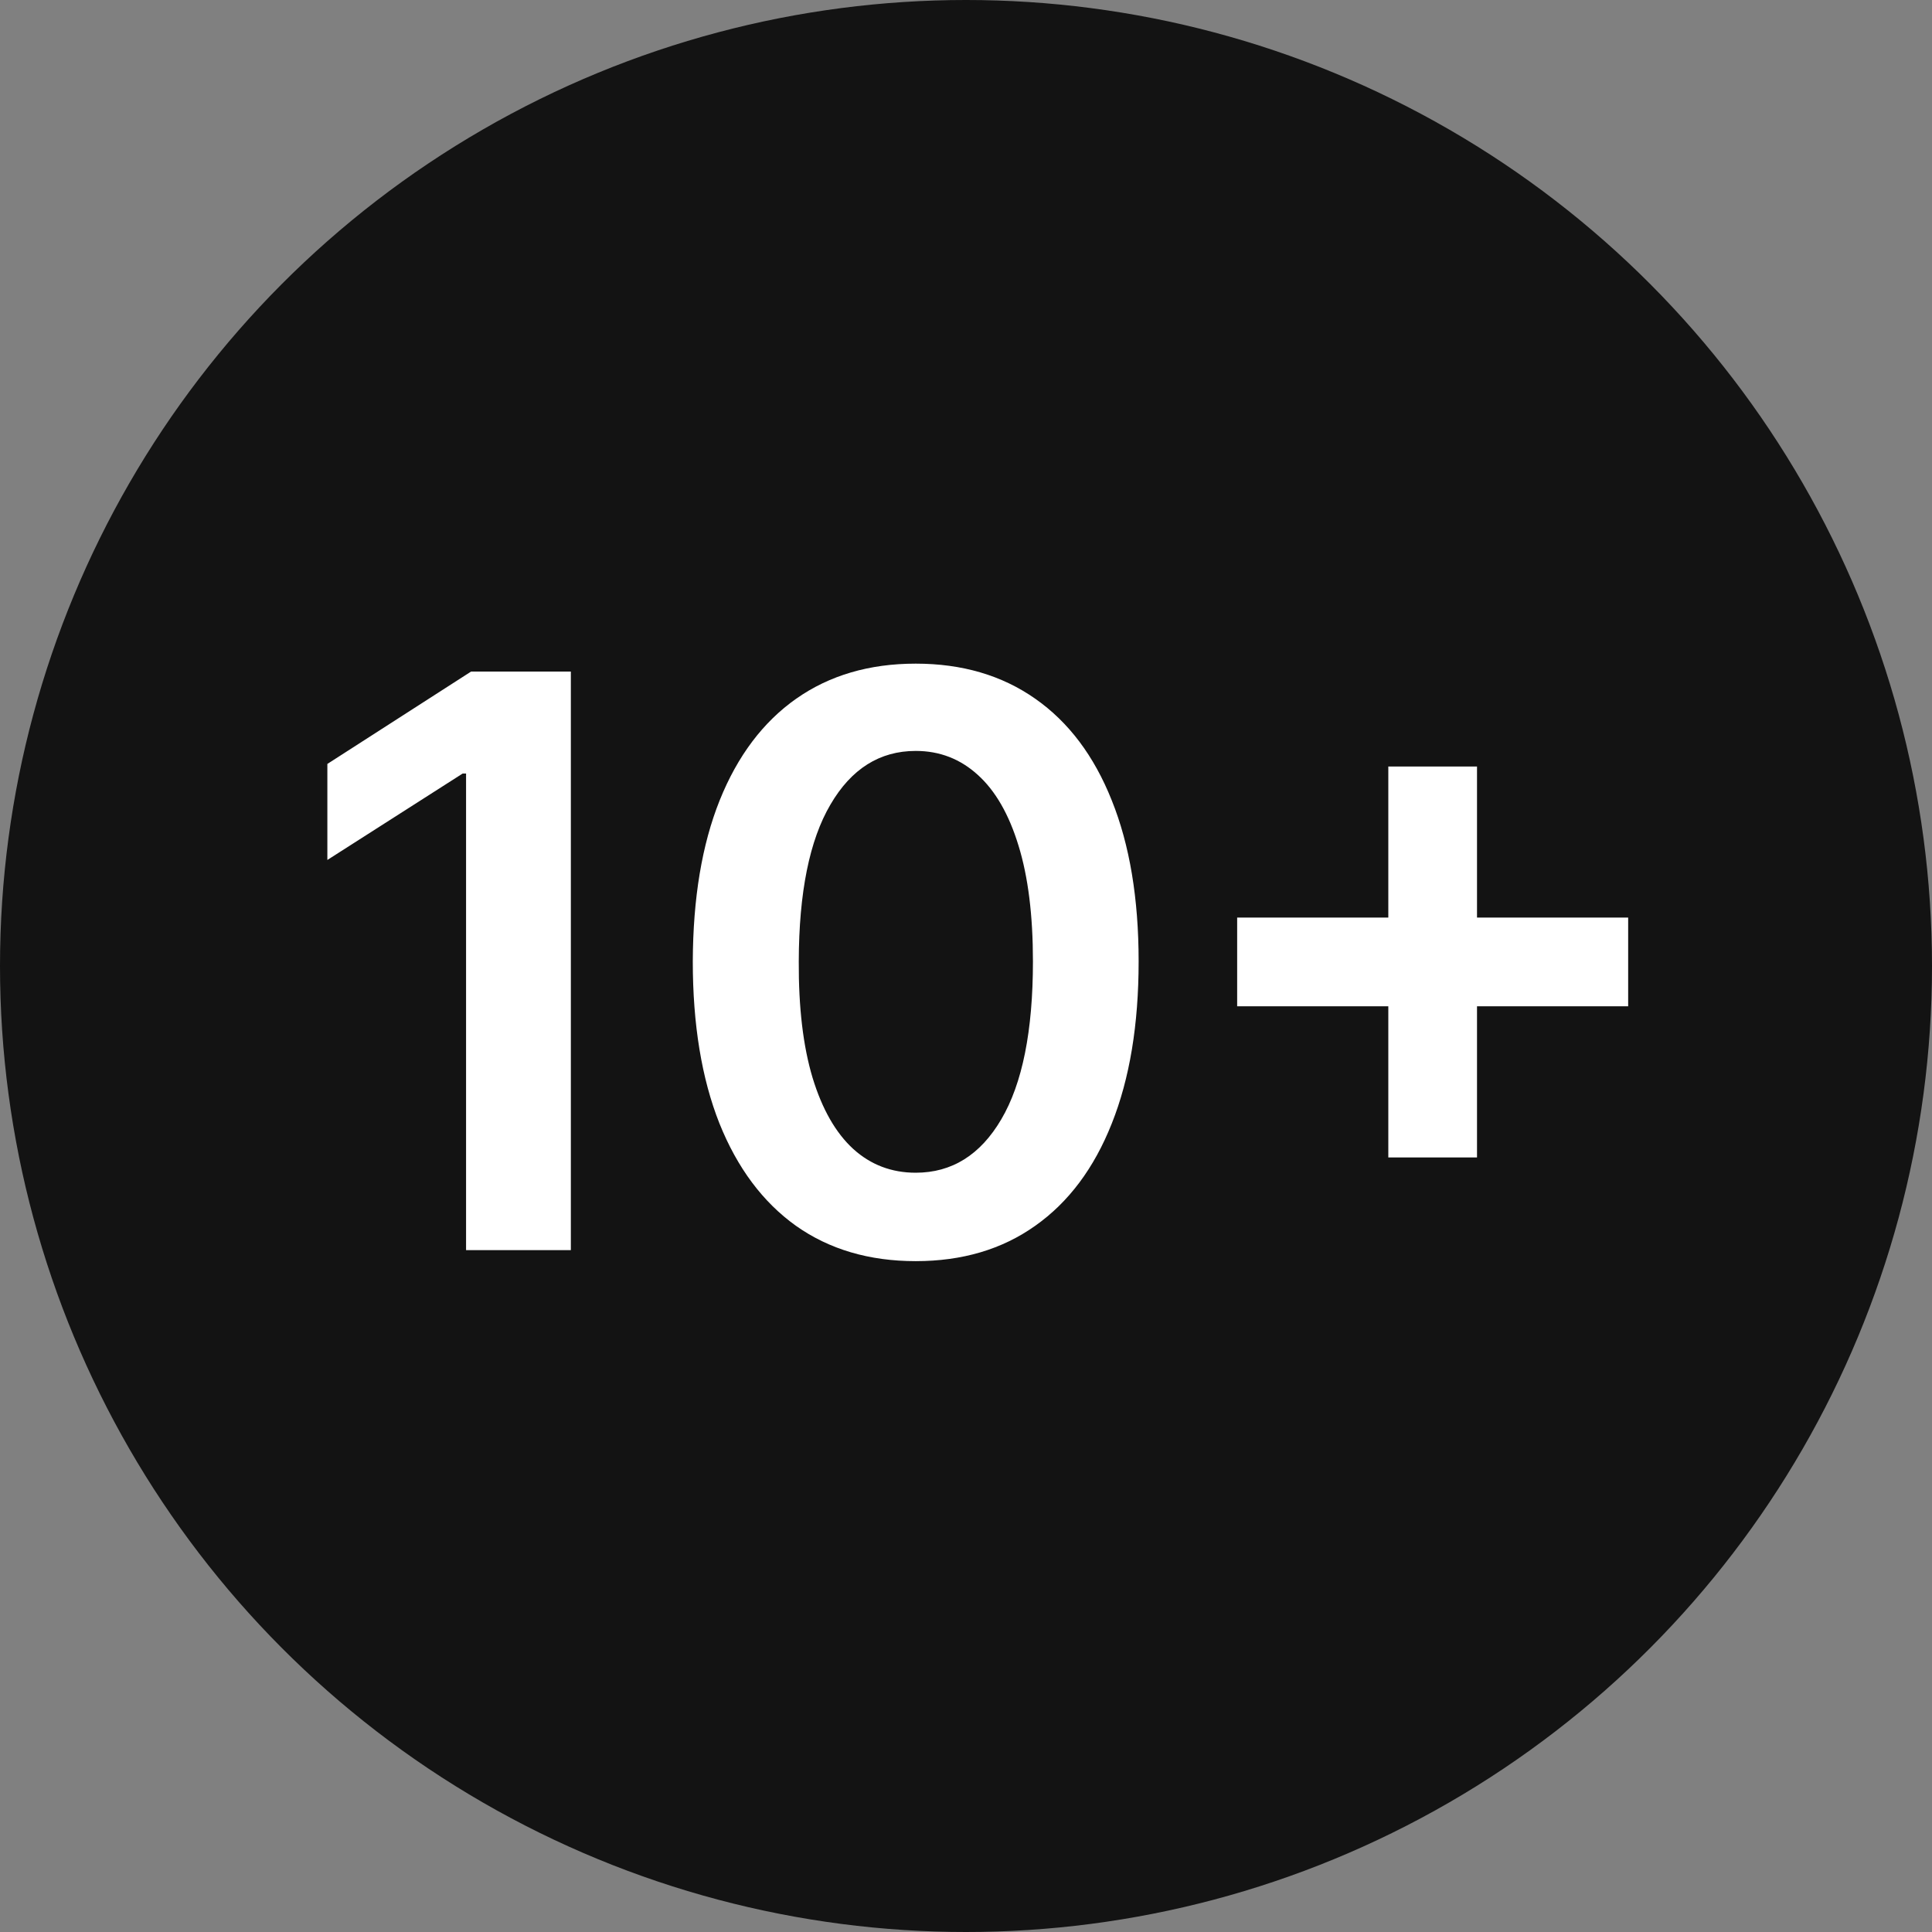
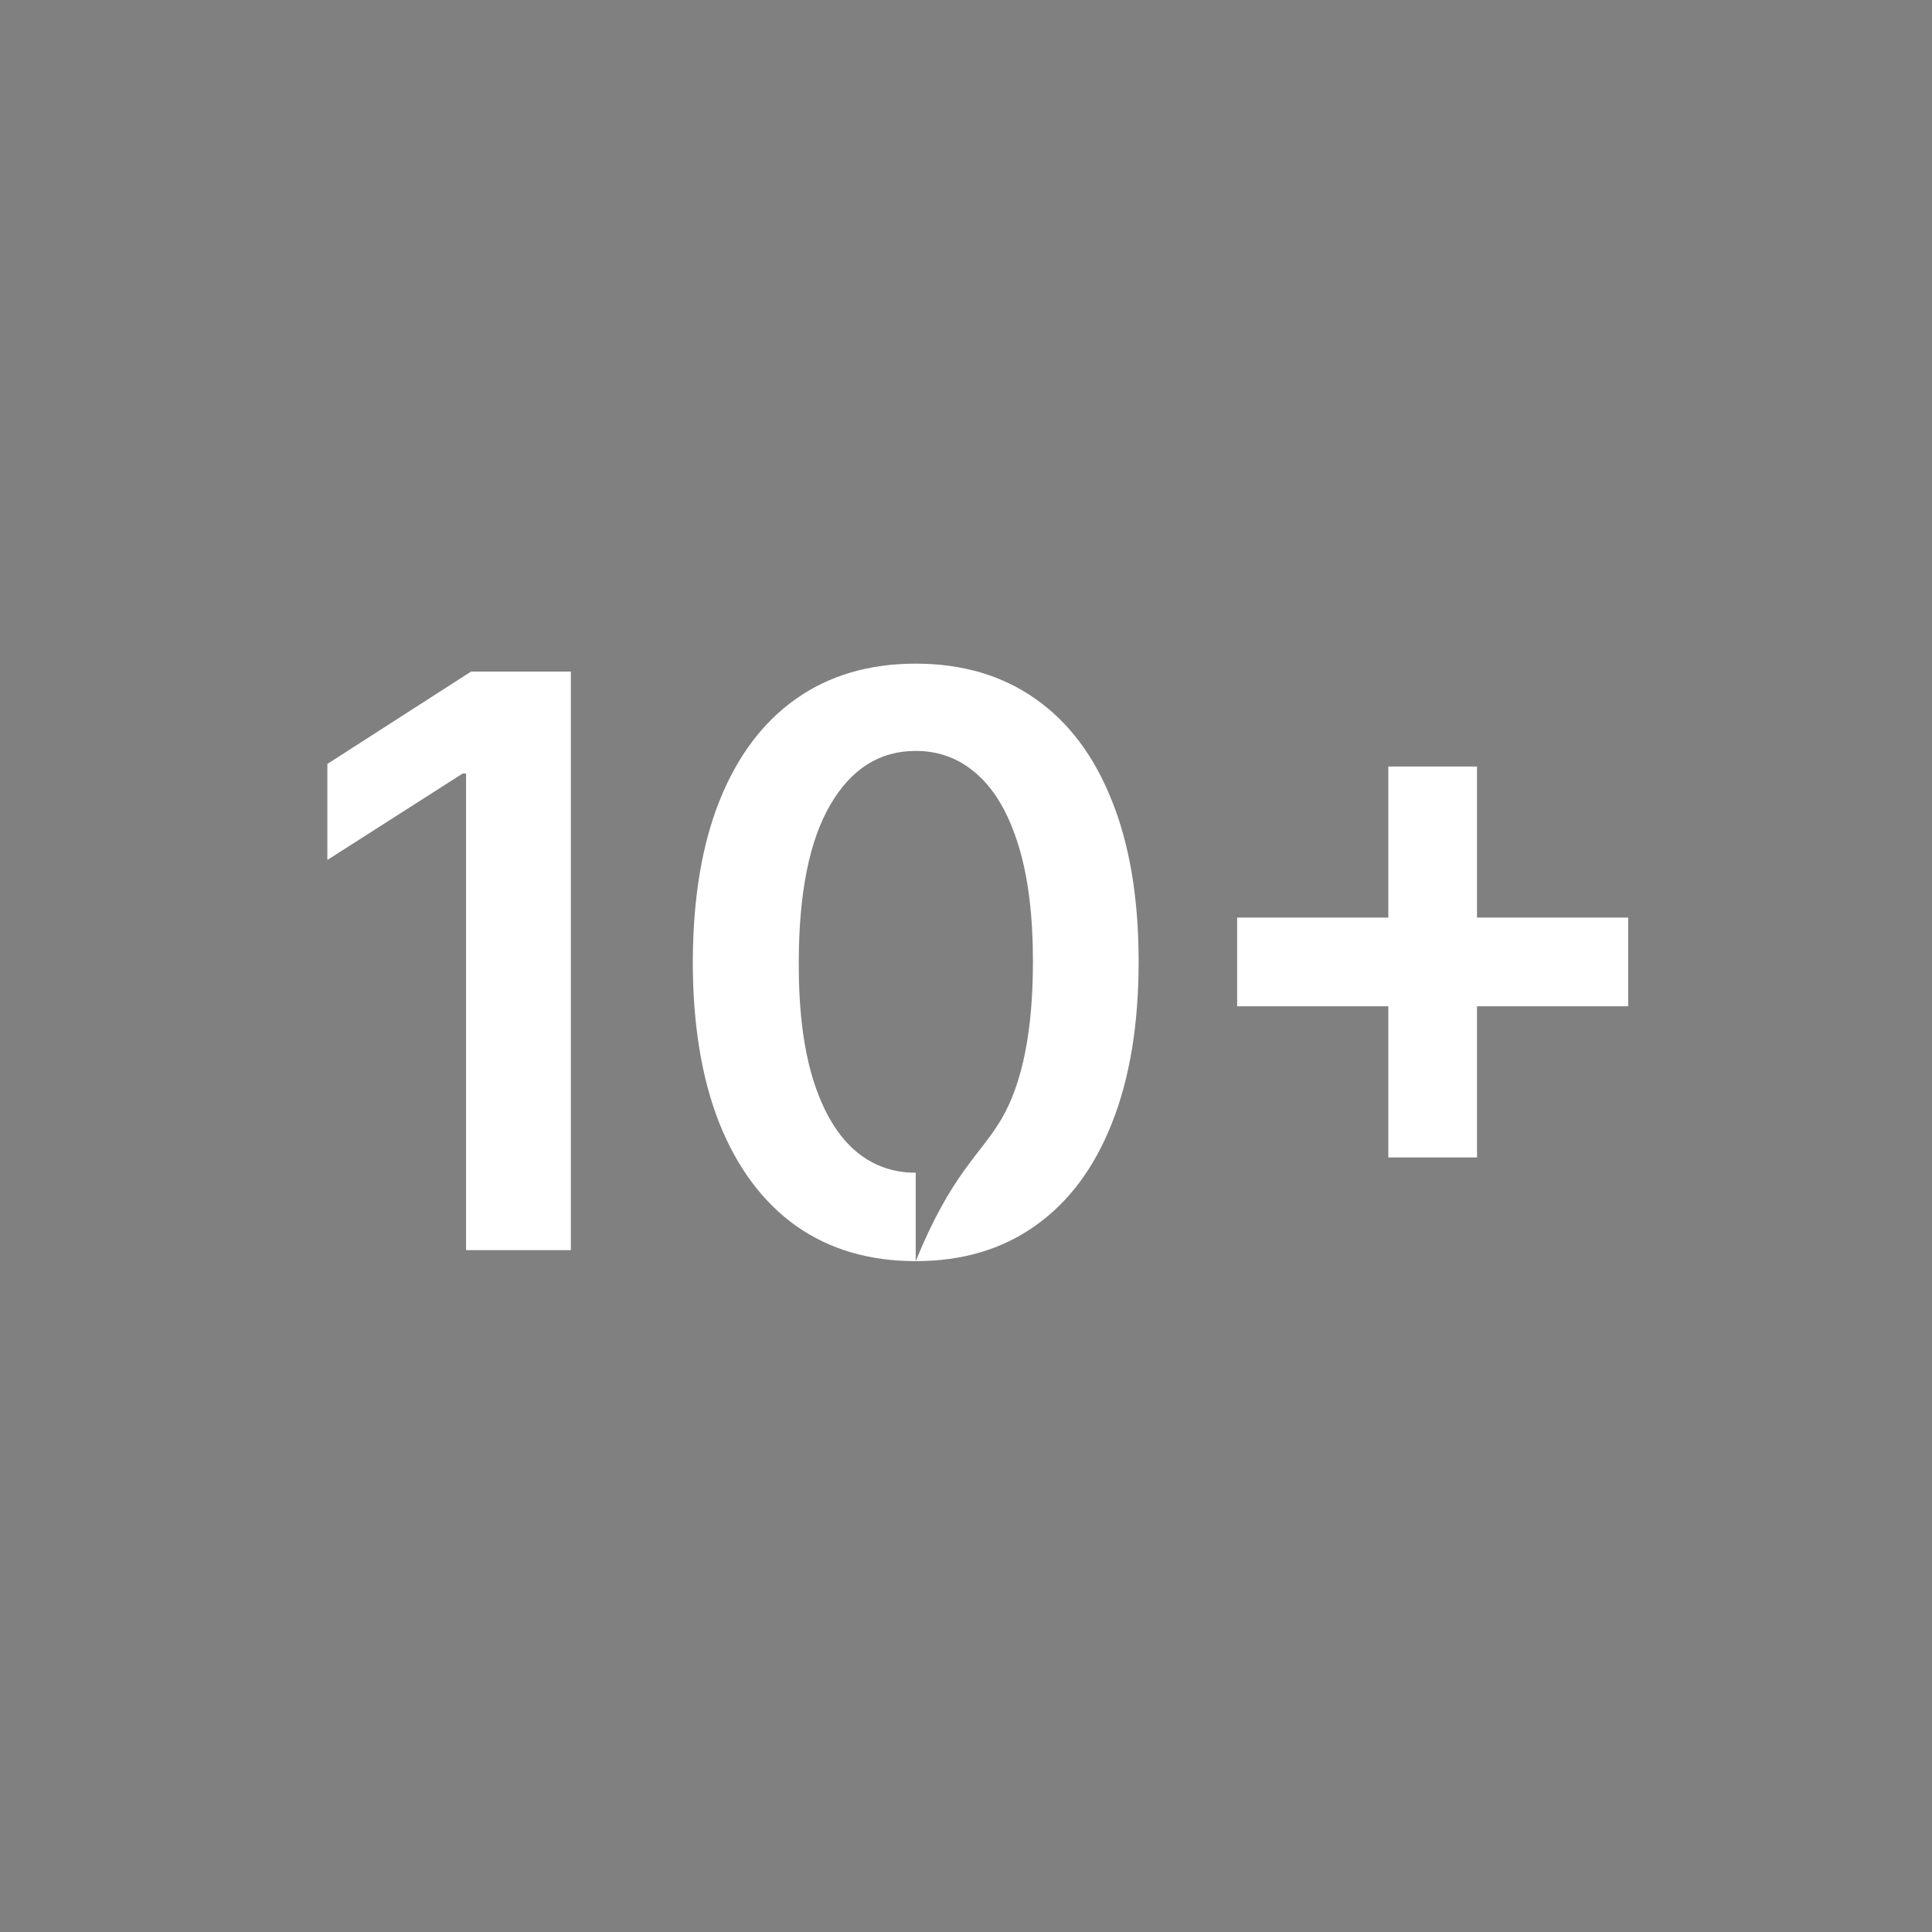
<svg xmlns="http://www.w3.org/2000/svg" width="34" height="34" viewBox="0 0 34 34" fill="none">
  <rect x="0" y="0" width="34" height="34" fill="#808080" stroke="none" />
-   <circle cx="17" cy="17" r="17" fill="#131313" />
-   <path d="M10.046 11.818V22H8.202V13.613H8.142L5.761 15.134V13.444L8.291 11.818H10.046ZM16.115 22.194C15.296 22.194 14.594 21.987 14.007 21.572C13.424 21.155 12.975 20.553 12.66 19.768C12.348 18.979 12.192 18.029 12.192 16.919C12.196 15.809 12.353 14.864 12.665 14.085C12.979 13.303 13.429 12.706 14.012 12.296C14.599 11.884 15.3 11.679 16.115 11.679C16.93 11.679 17.631 11.884 18.218 12.296C18.805 12.706 19.254 13.303 19.565 14.085C19.88 14.867 20.038 15.812 20.038 16.919C20.038 18.033 19.88 18.984 19.565 19.773C19.254 20.558 18.805 21.158 18.218 21.572C17.634 21.987 16.933 22.194 16.115 22.194ZM16.115 20.638C16.751 20.638 17.253 20.325 17.621 19.698C17.992 19.068 18.178 18.142 18.178 16.919C18.178 16.11 18.094 15.431 17.924 14.881C17.756 14.331 17.517 13.916 17.209 13.638C16.9 13.356 16.536 13.215 16.115 13.215C15.482 13.215 14.981 13.53 14.614 14.16C14.246 14.786 14.06 15.706 14.057 16.919C14.053 17.731 14.134 18.414 14.3 18.967C14.469 19.521 14.708 19.938 15.016 20.22C15.324 20.499 15.691 20.638 16.115 20.638ZM24.432 20.369V13.489H25.993V20.369H24.432ZM21.772 17.709V16.148H28.653V17.709H21.772Z" fill="white" />
+   <path d="M10.046 11.818V22H8.202V13.613H8.142L5.761 15.134V13.444L8.291 11.818H10.046ZM16.115 22.194C15.296 22.194 14.594 21.987 14.007 21.572C13.424 21.155 12.975 20.553 12.66 19.768C12.348 18.979 12.192 18.029 12.192 16.919C12.196 15.809 12.353 14.864 12.665 14.085C12.979 13.303 13.429 12.706 14.012 12.296C14.599 11.884 15.3 11.679 16.115 11.679C16.93 11.679 17.631 11.884 18.218 12.296C18.805 12.706 19.254 13.303 19.565 14.085C19.88 14.867 20.038 15.812 20.038 16.919C20.038 18.033 19.88 18.984 19.565 19.773C19.254 20.558 18.805 21.158 18.218 21.572C17.634 21.987 16.933 22.194 16.115 22.194ZC16.751 20.638 17.253 20.325 17.621 19.698C17.992 19.068 18.178 18.142 18.178 16.919C18.178 16.11 18.094 15.431 17.924 14.881C17.756 14.331 17.517 13.916 17.209 13.638C16.9 13.356 16.536 13.215 16.115 13.215C15.482 13.215 14.981 13.53 14.614 14.16C14.246 14.786 14.06 15.706 14.057 16.919C14.053 17.731 14.134 18.414 14.3 18.967C14.469 19.521 14.708 19.938 15.016 20.22C15.324 20.499 15.691 20.638 16.115 20.638ZM24.432 20.369V13.489H25.993V20.369H24.432ZM21.772 17.709V16.148H28.653V17.709H21.772Z" fill="white" />
</svg>